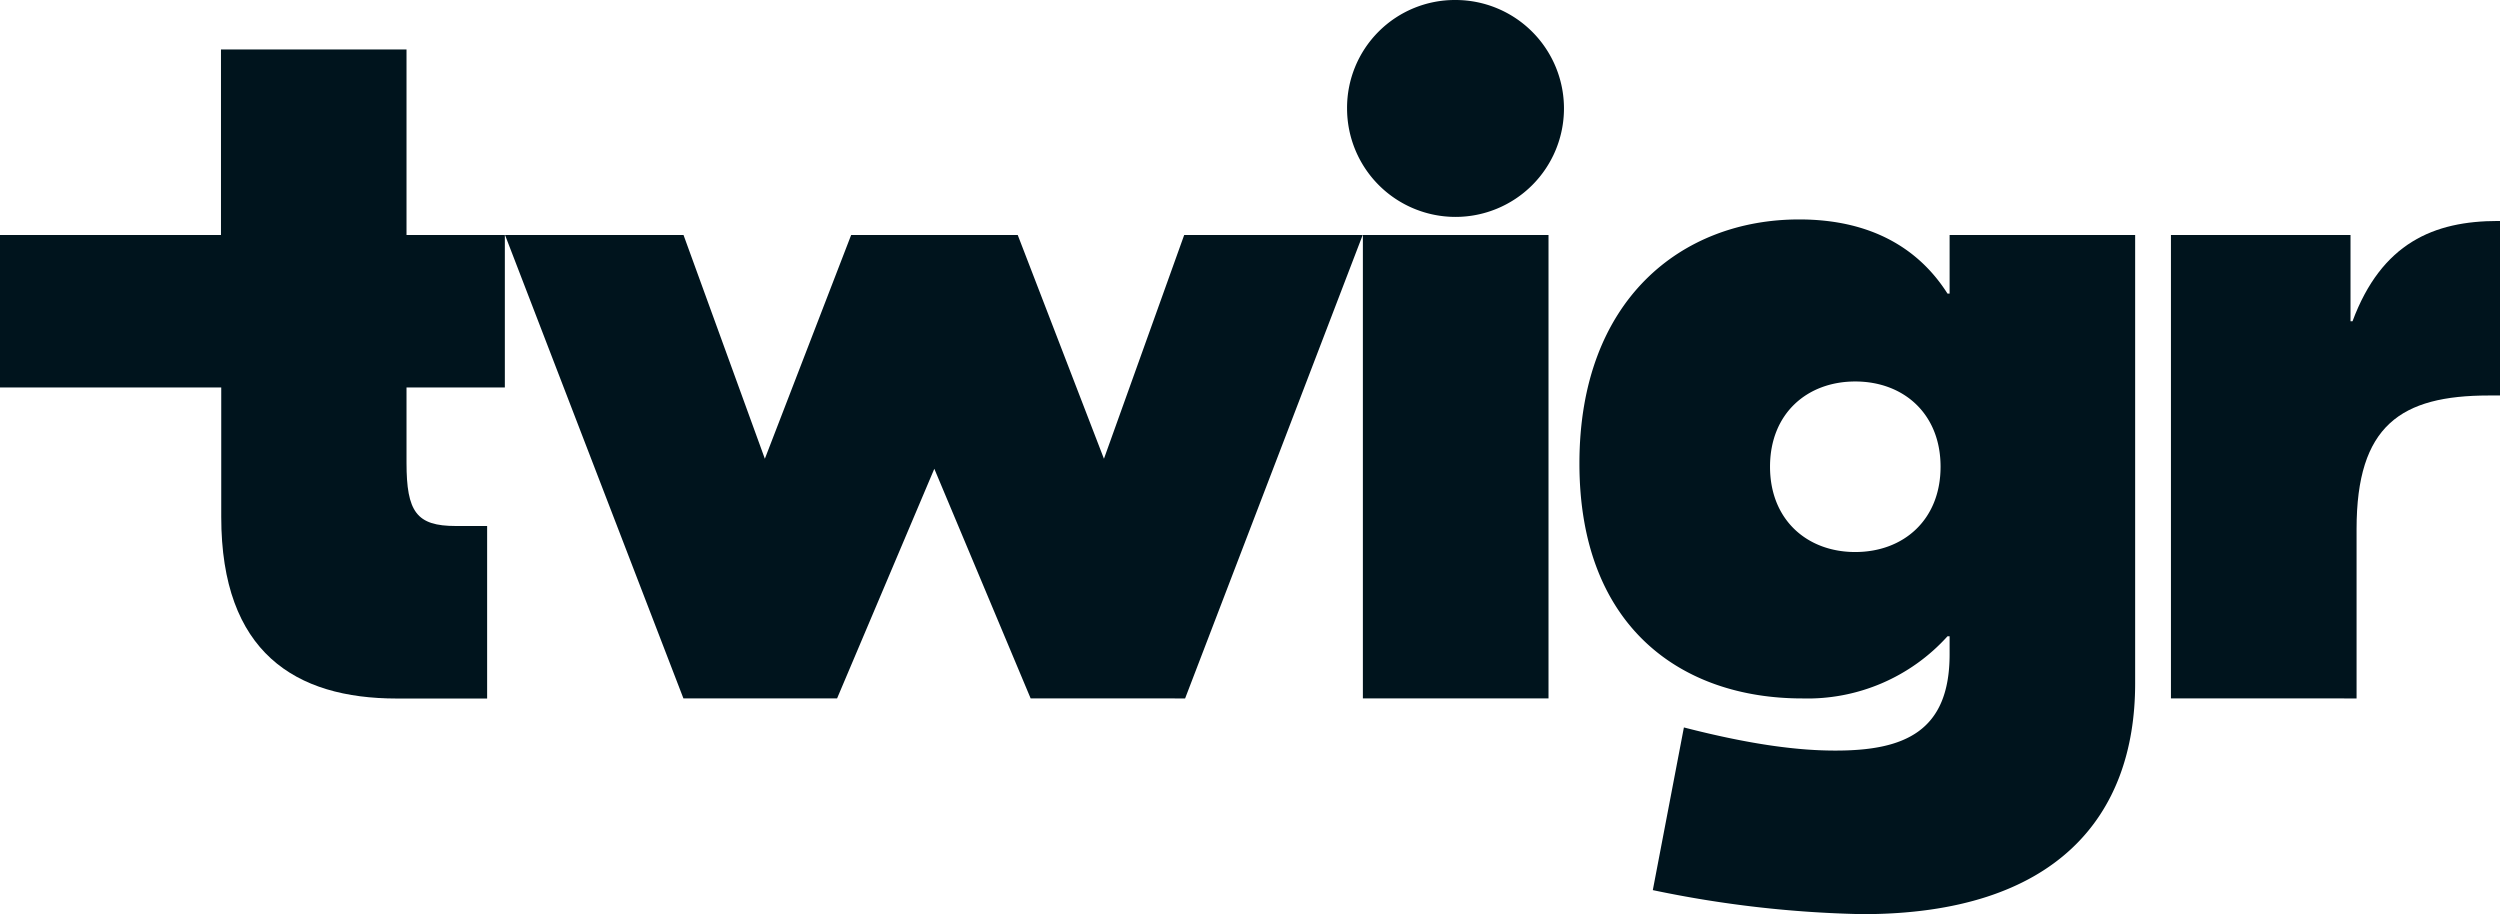
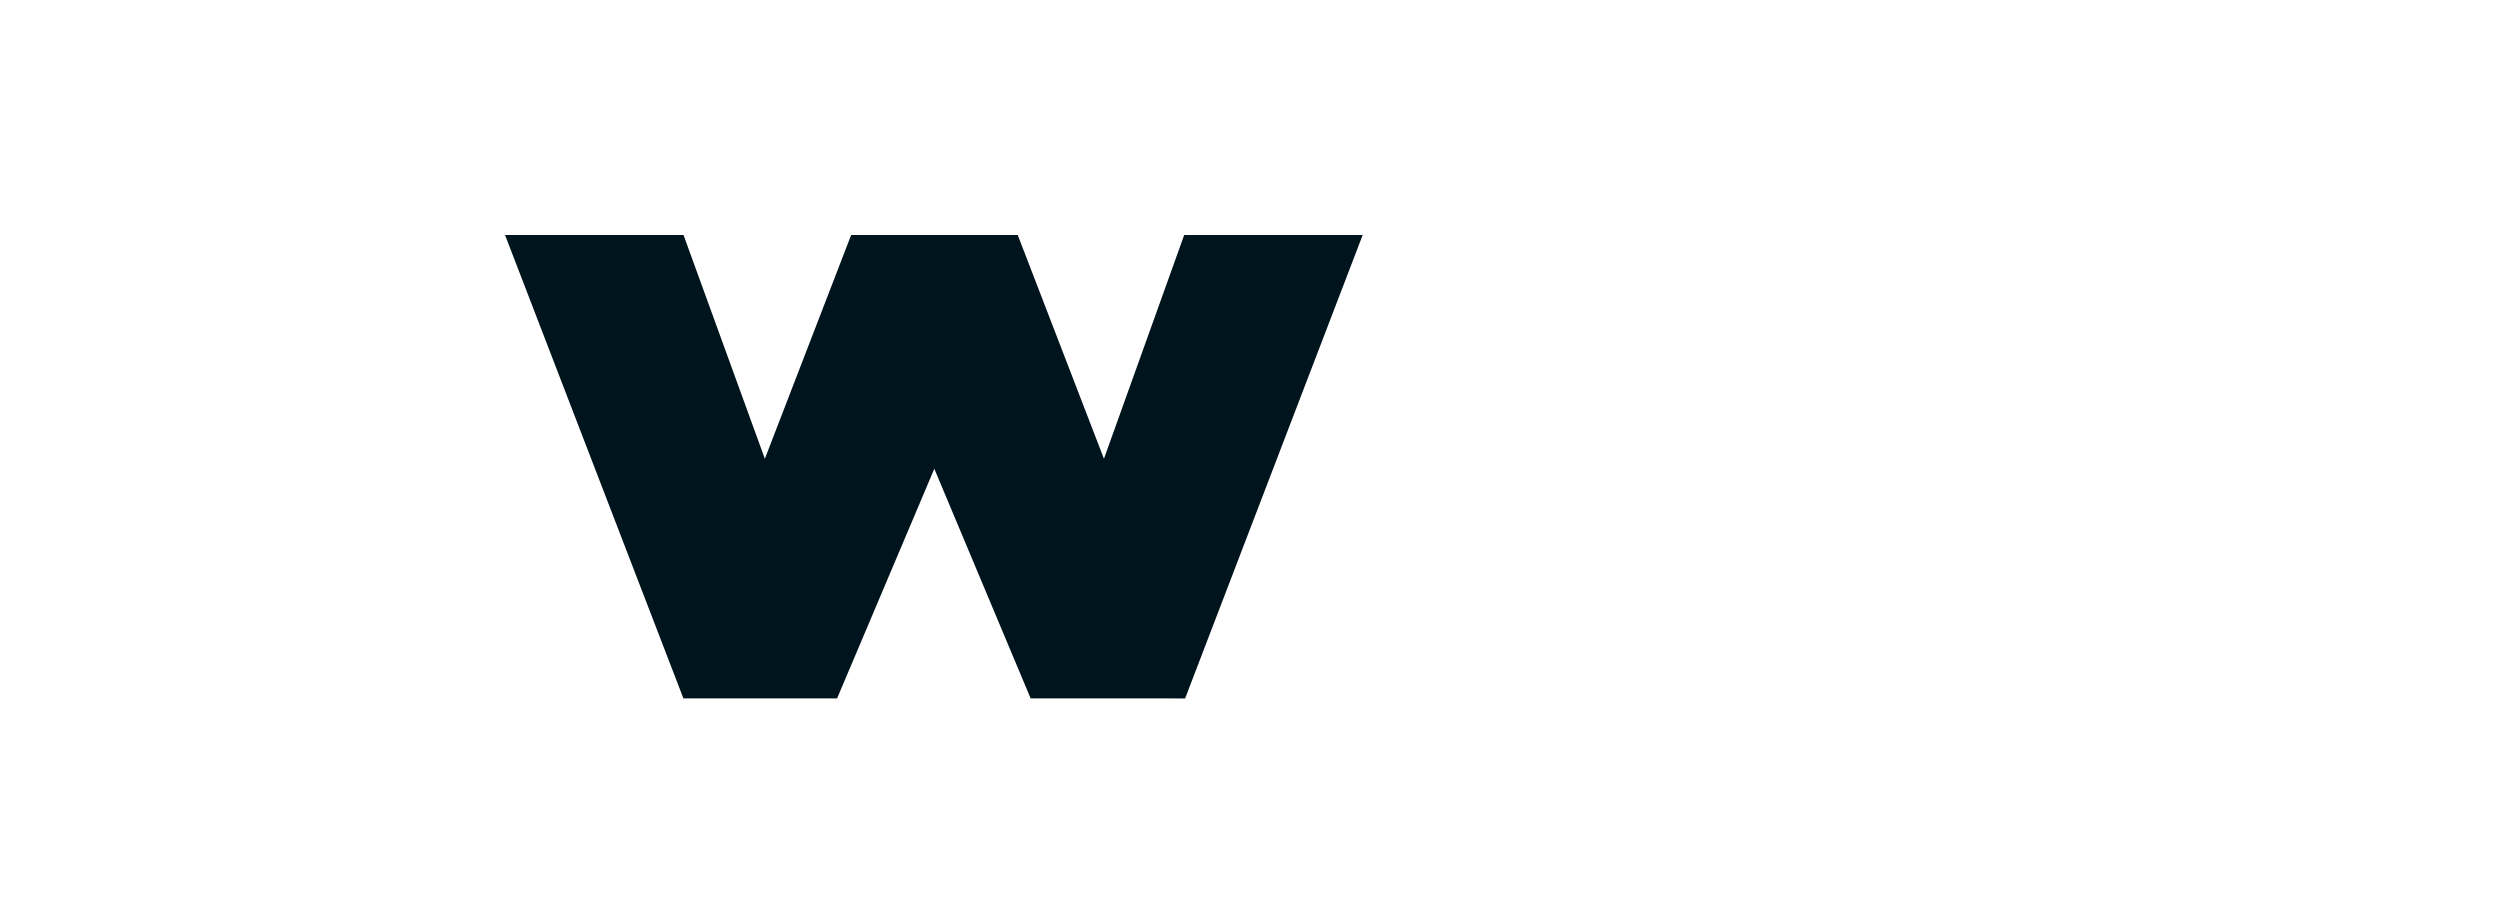
<svg xmlns="http://www.w3.org/2000/svg" id="Ebene_1" data-name="Ebene 1" viewBox="0 0 276.62 101.15">
  <defs>
    <style>.cls-1{fill:#00141d;}</style>
  </defs>
  <title>twigr_logo_black</title>
-   <path class="cls-1" d="M96.26,93.93v8.33c0,5.44,1.11,7,5.44,7h3.48v19.09h-10c-11.21,0-19.42-5.1-19.42-20.09V93.93H51.28V77.06H75.73V56.53H96.26V77.06h10.88V93.93Z" transform="translate(-51.28 -51.06)" />
  <path class="cls-1" d="M202.06,77.06l-19.65,51.28H165.32l-10.66-25.41L143.9,128.34h-17L107.16,77.06h19.75l9,24.76,9.55-24.76h18.43l9.54,24.76,8.88-24.76Z" transform="translate(-51.28 -51.06)" />
-   <path class="cls-1" d="M222.62,128.34H202.08V77.06h20.54Z" transform="translate(-51.28 -51.06)" />
-   <path class="cls-1" d="M234.16,149.55l3.44-18c7.77,2,12.88,2.56,16.76,2.56C262,134.12,267,132,267,123.46v-2h-.23a20.87,20.87,0,0,1-16.09,6.88c-13.32,0-24.64-7.88-24.64-26s11.32-27,24.31-27c8.1,0,13.32,3.33,16.42,8.21H267V77.06h20.53v49.62c0,14.76-8.77,25.53-30.19,25.53A124.38,124.38,0,0,1,234.16,149.55ZM266,102.7c0-5.88-4.11-9.43-9.44-9.43s-9.43,3.55-9.43,9.43,4.1,9.44,9.43,9.44S266,108.59,266,102.7Z" transform="translate(-51.28 -51.06)" />
-   <path class="cls-1" d="M327.9,94.82h-1.22c-9.77,0-14.65,3.33-14.65,14.77v18.75H291.49V77.06h19.87v9.55h.22c3.22-8.66,9-11.1,16.1-11.1h.22Z" transform="translate(-51.28 -51.06)" />
-   <path class="cls-1" d="M212.33,51.06a12,12,0,1,1-12,12A11.93,11.93,0,0,1,212.33,51.06Z" transform="translate(-51.28 -51.06)" />
</svg>